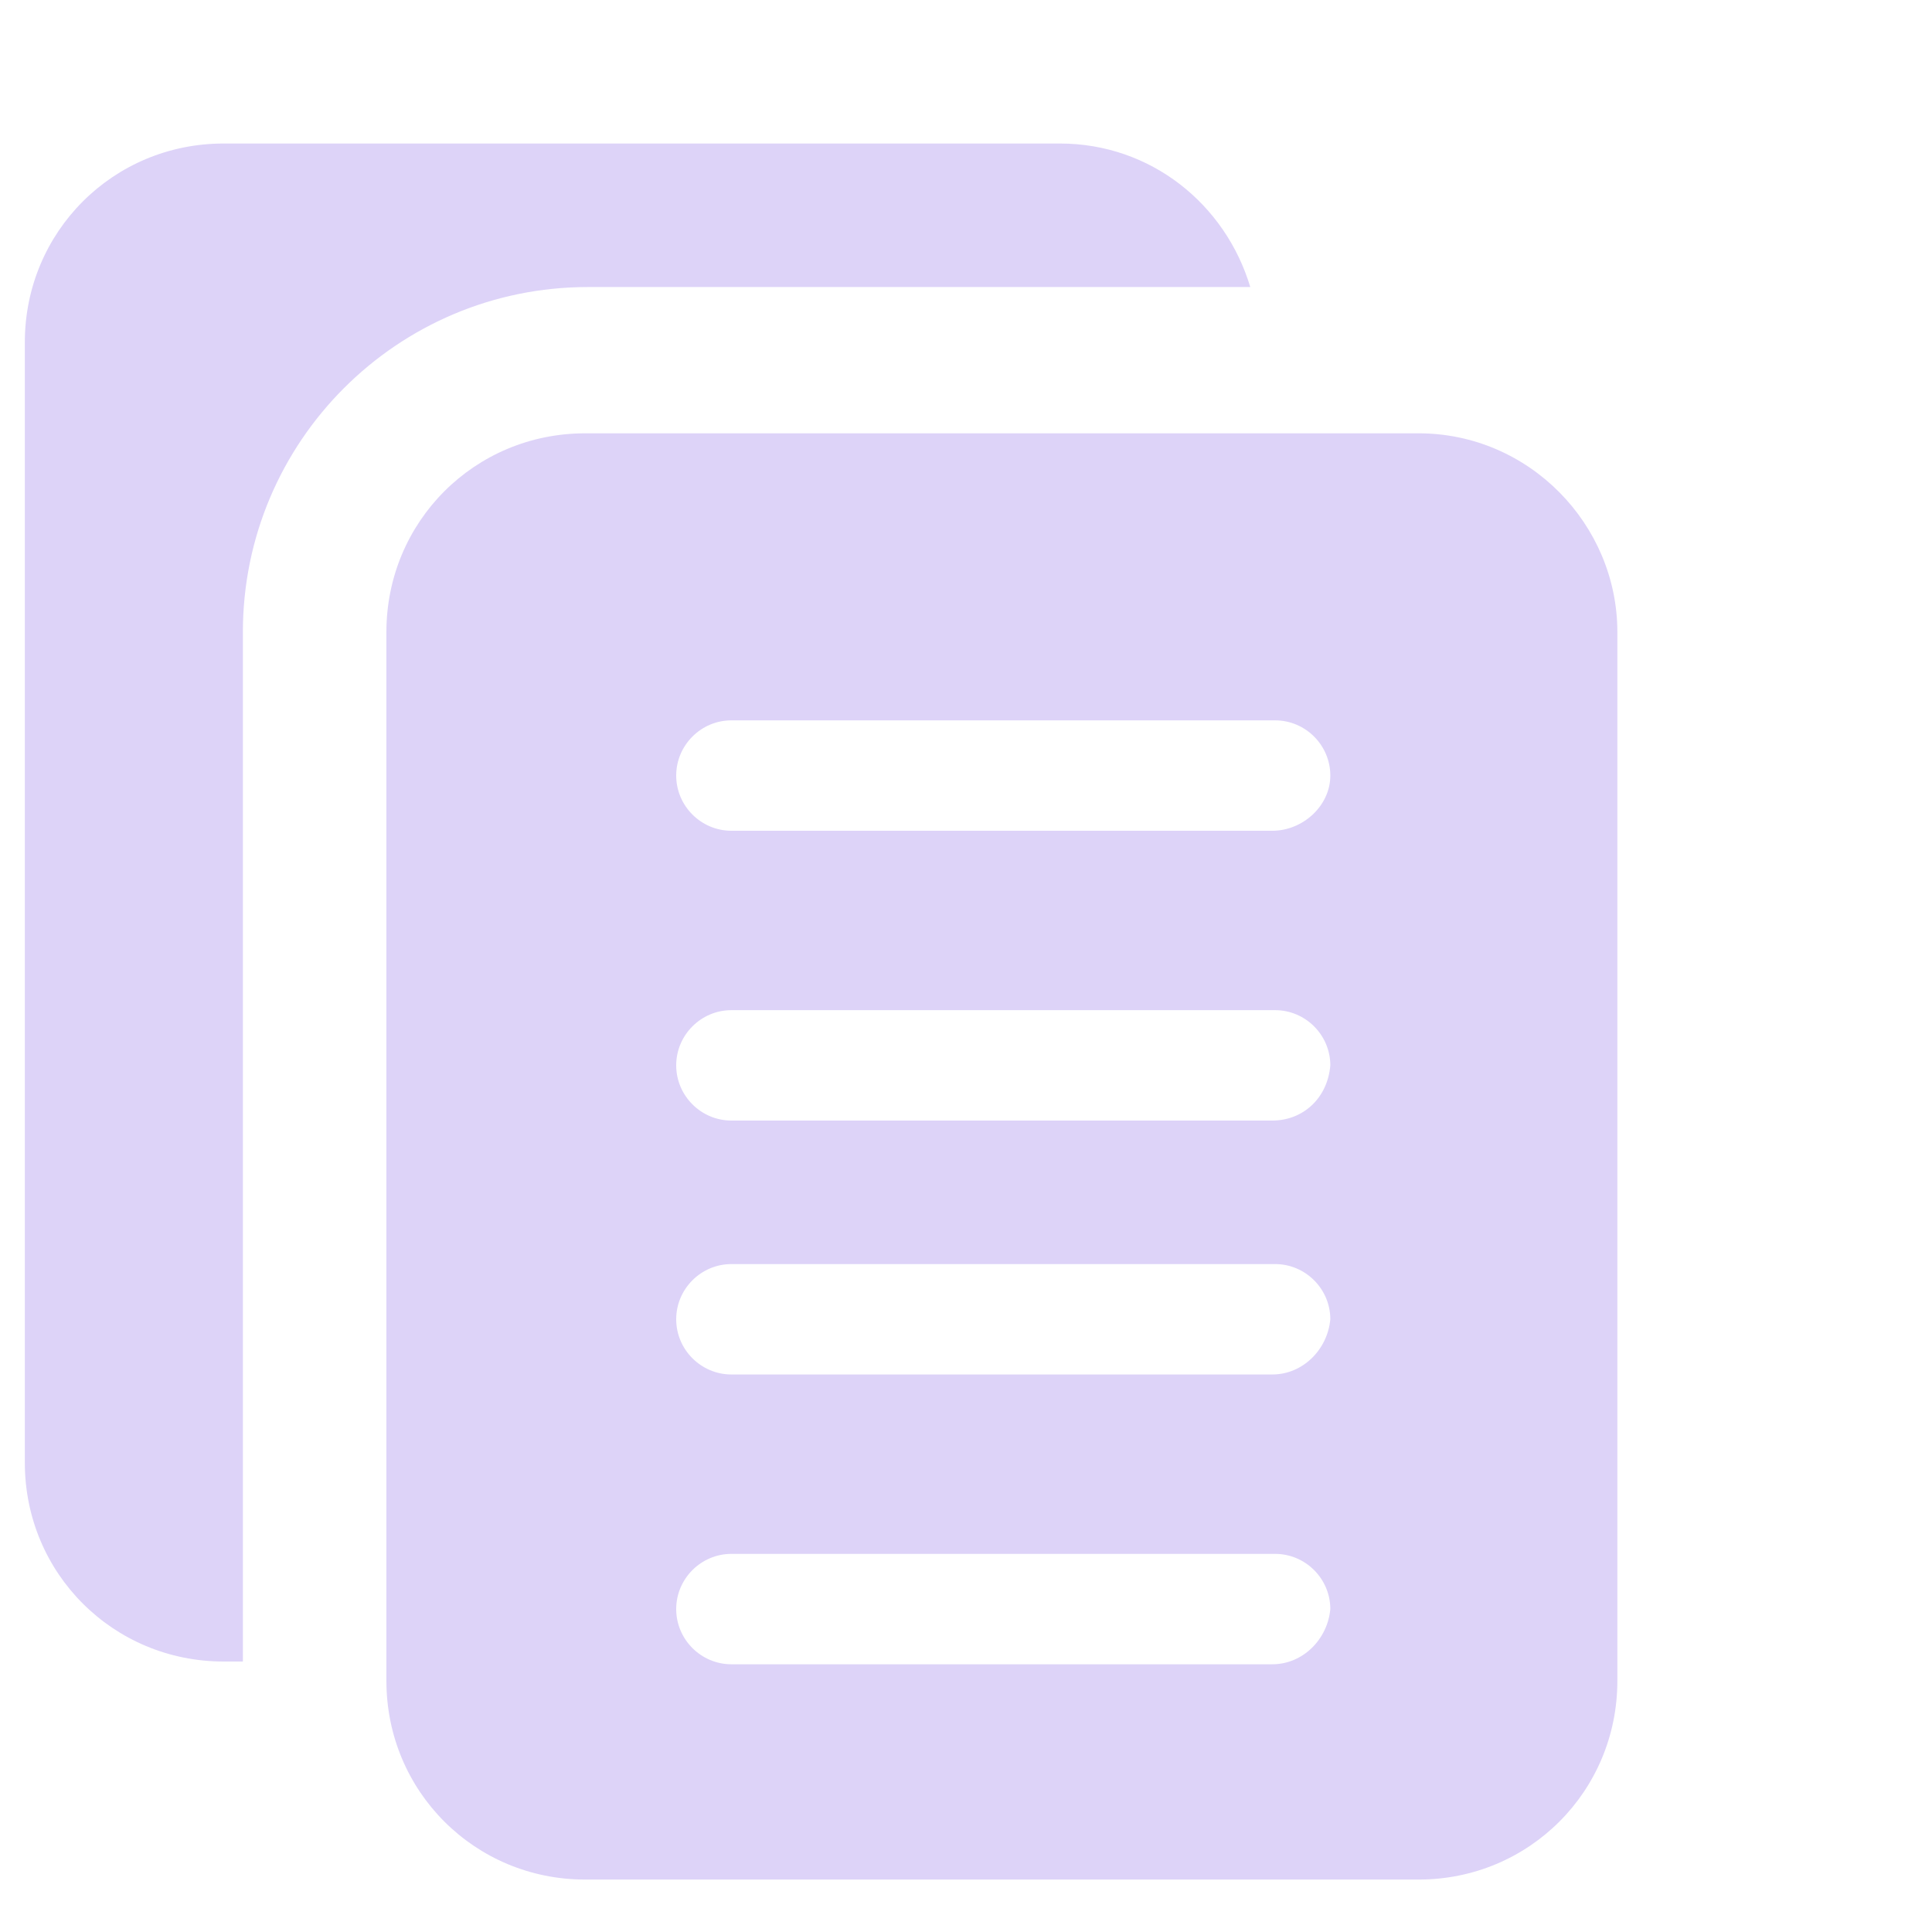
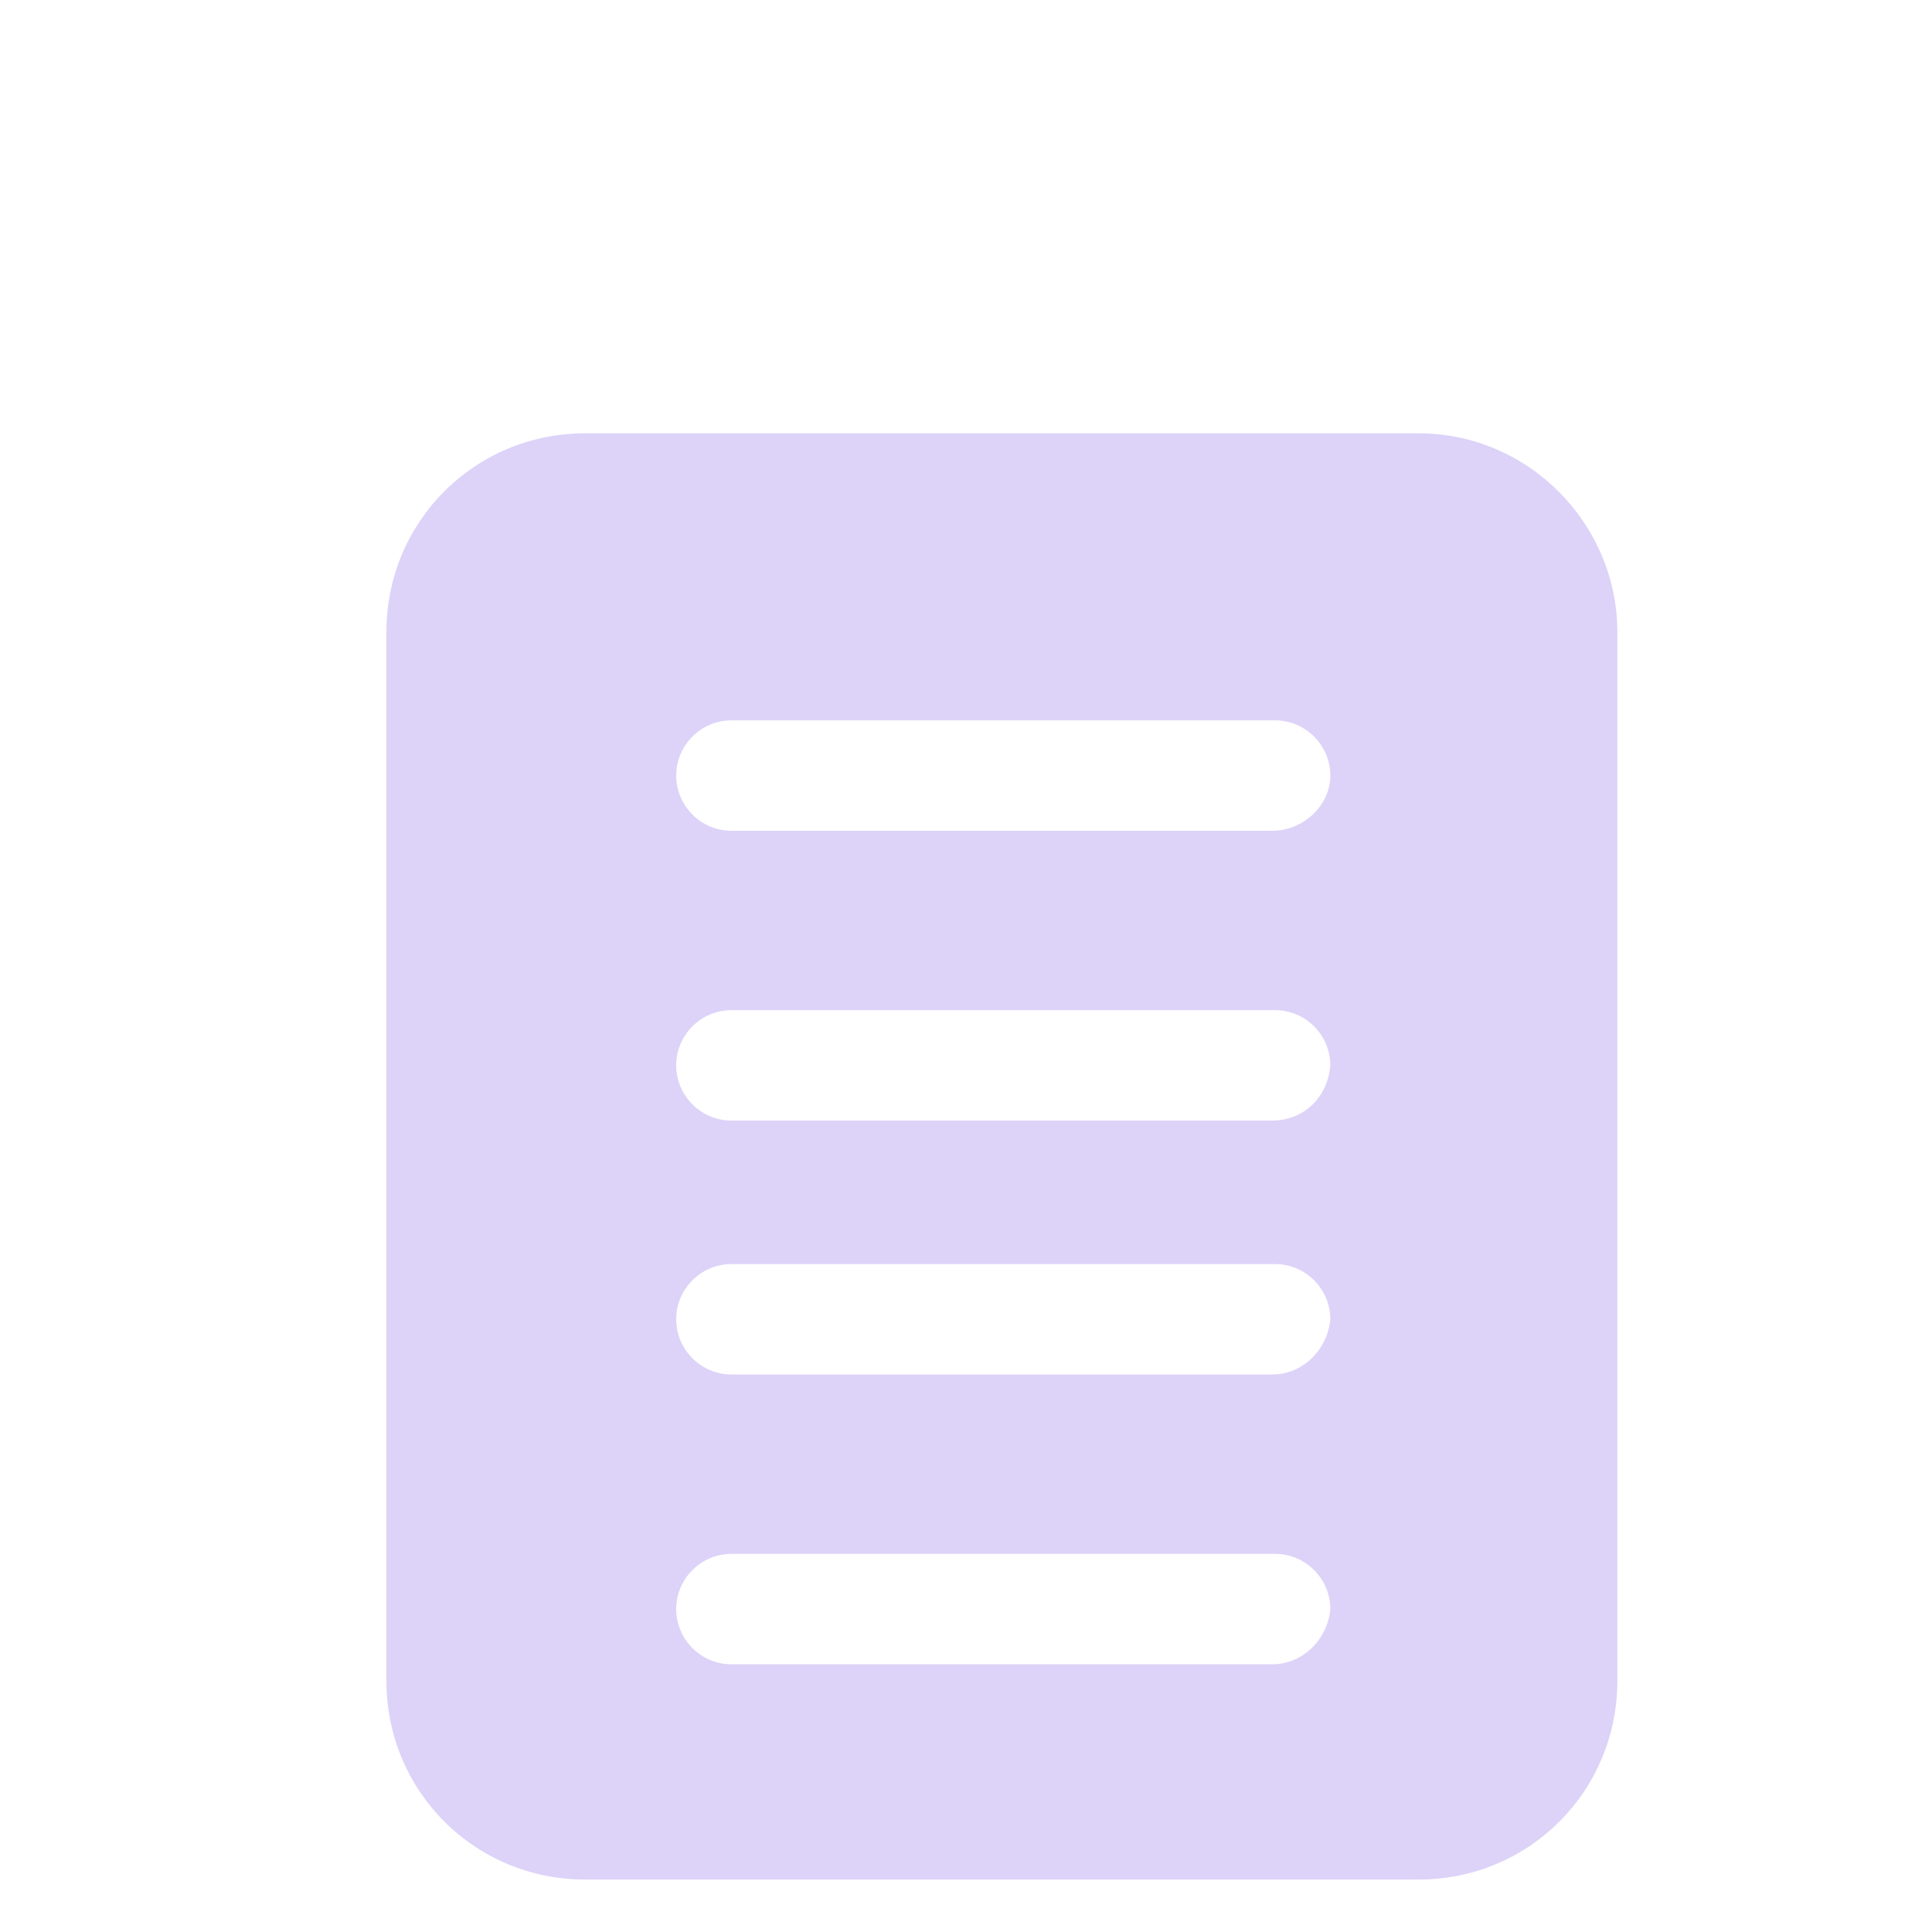
<svg xmlns="http://www.w3.org/2000/svg" version="1.1" id="Livello_1" x="0px" y="0px" viewBox="0 0 70 70" style="enable-background:new 0 0 70 70;" xml:space="preserve">
  <style type="text/css">
	.st0{fill:#DDD3F8;}
</style>
-   <path class="st0" d="M8.8,22.9c0-6.9,5.6-12.5,12.5-12.5h24c-0.9-3-3.6-5.2-6.9-5.2H8.1c-4,0-7.2,3.2-7.2,7.2V53  c0,4,3.2,7.2,7.2,7.2h0.7V22.9z" />
  <path class="st0" d="M51.4,15.7H21.2c-4,0-7.2,3.2-7.2,7.2v38c0,4,3.2,7.2,7.2,7.2h30.2c4,0,7.2-3.2,7.2-7.2v-38  C58.6,19,55.4,15.7,51.4,15.7z M46.1,60.3H26.5c-1.1,0-2-0.9-2-2s0.9-2,2-2h19.7c1.1,0,2,0.9,2,2C48.1,59.4,47.2,60.3,46.1,60.3z   M46.1,49.8H26.5c-1.1,0-2-0.9-2-2s0.9-2,2-2h19.7c1.1,0,2,0.9,2,2C48.1,48.9,47.2,49.8,46.1,49.8z M46.1,40.6H26.5  c-1.1,0-2-0.9-2-2s0.9-2,2-2h19.7c1.1,0,2,0.9,2,2C48.1,39.8,47.2,40.6,46.1,40.6z M46.1,30.1H26.5c-1.1,0-2-0.9-2-2s0.9-2,2-2h19.7  c1.1,0,2,0.9,2,2S47.2,30.1,46.1,30.1z" />
</svg>